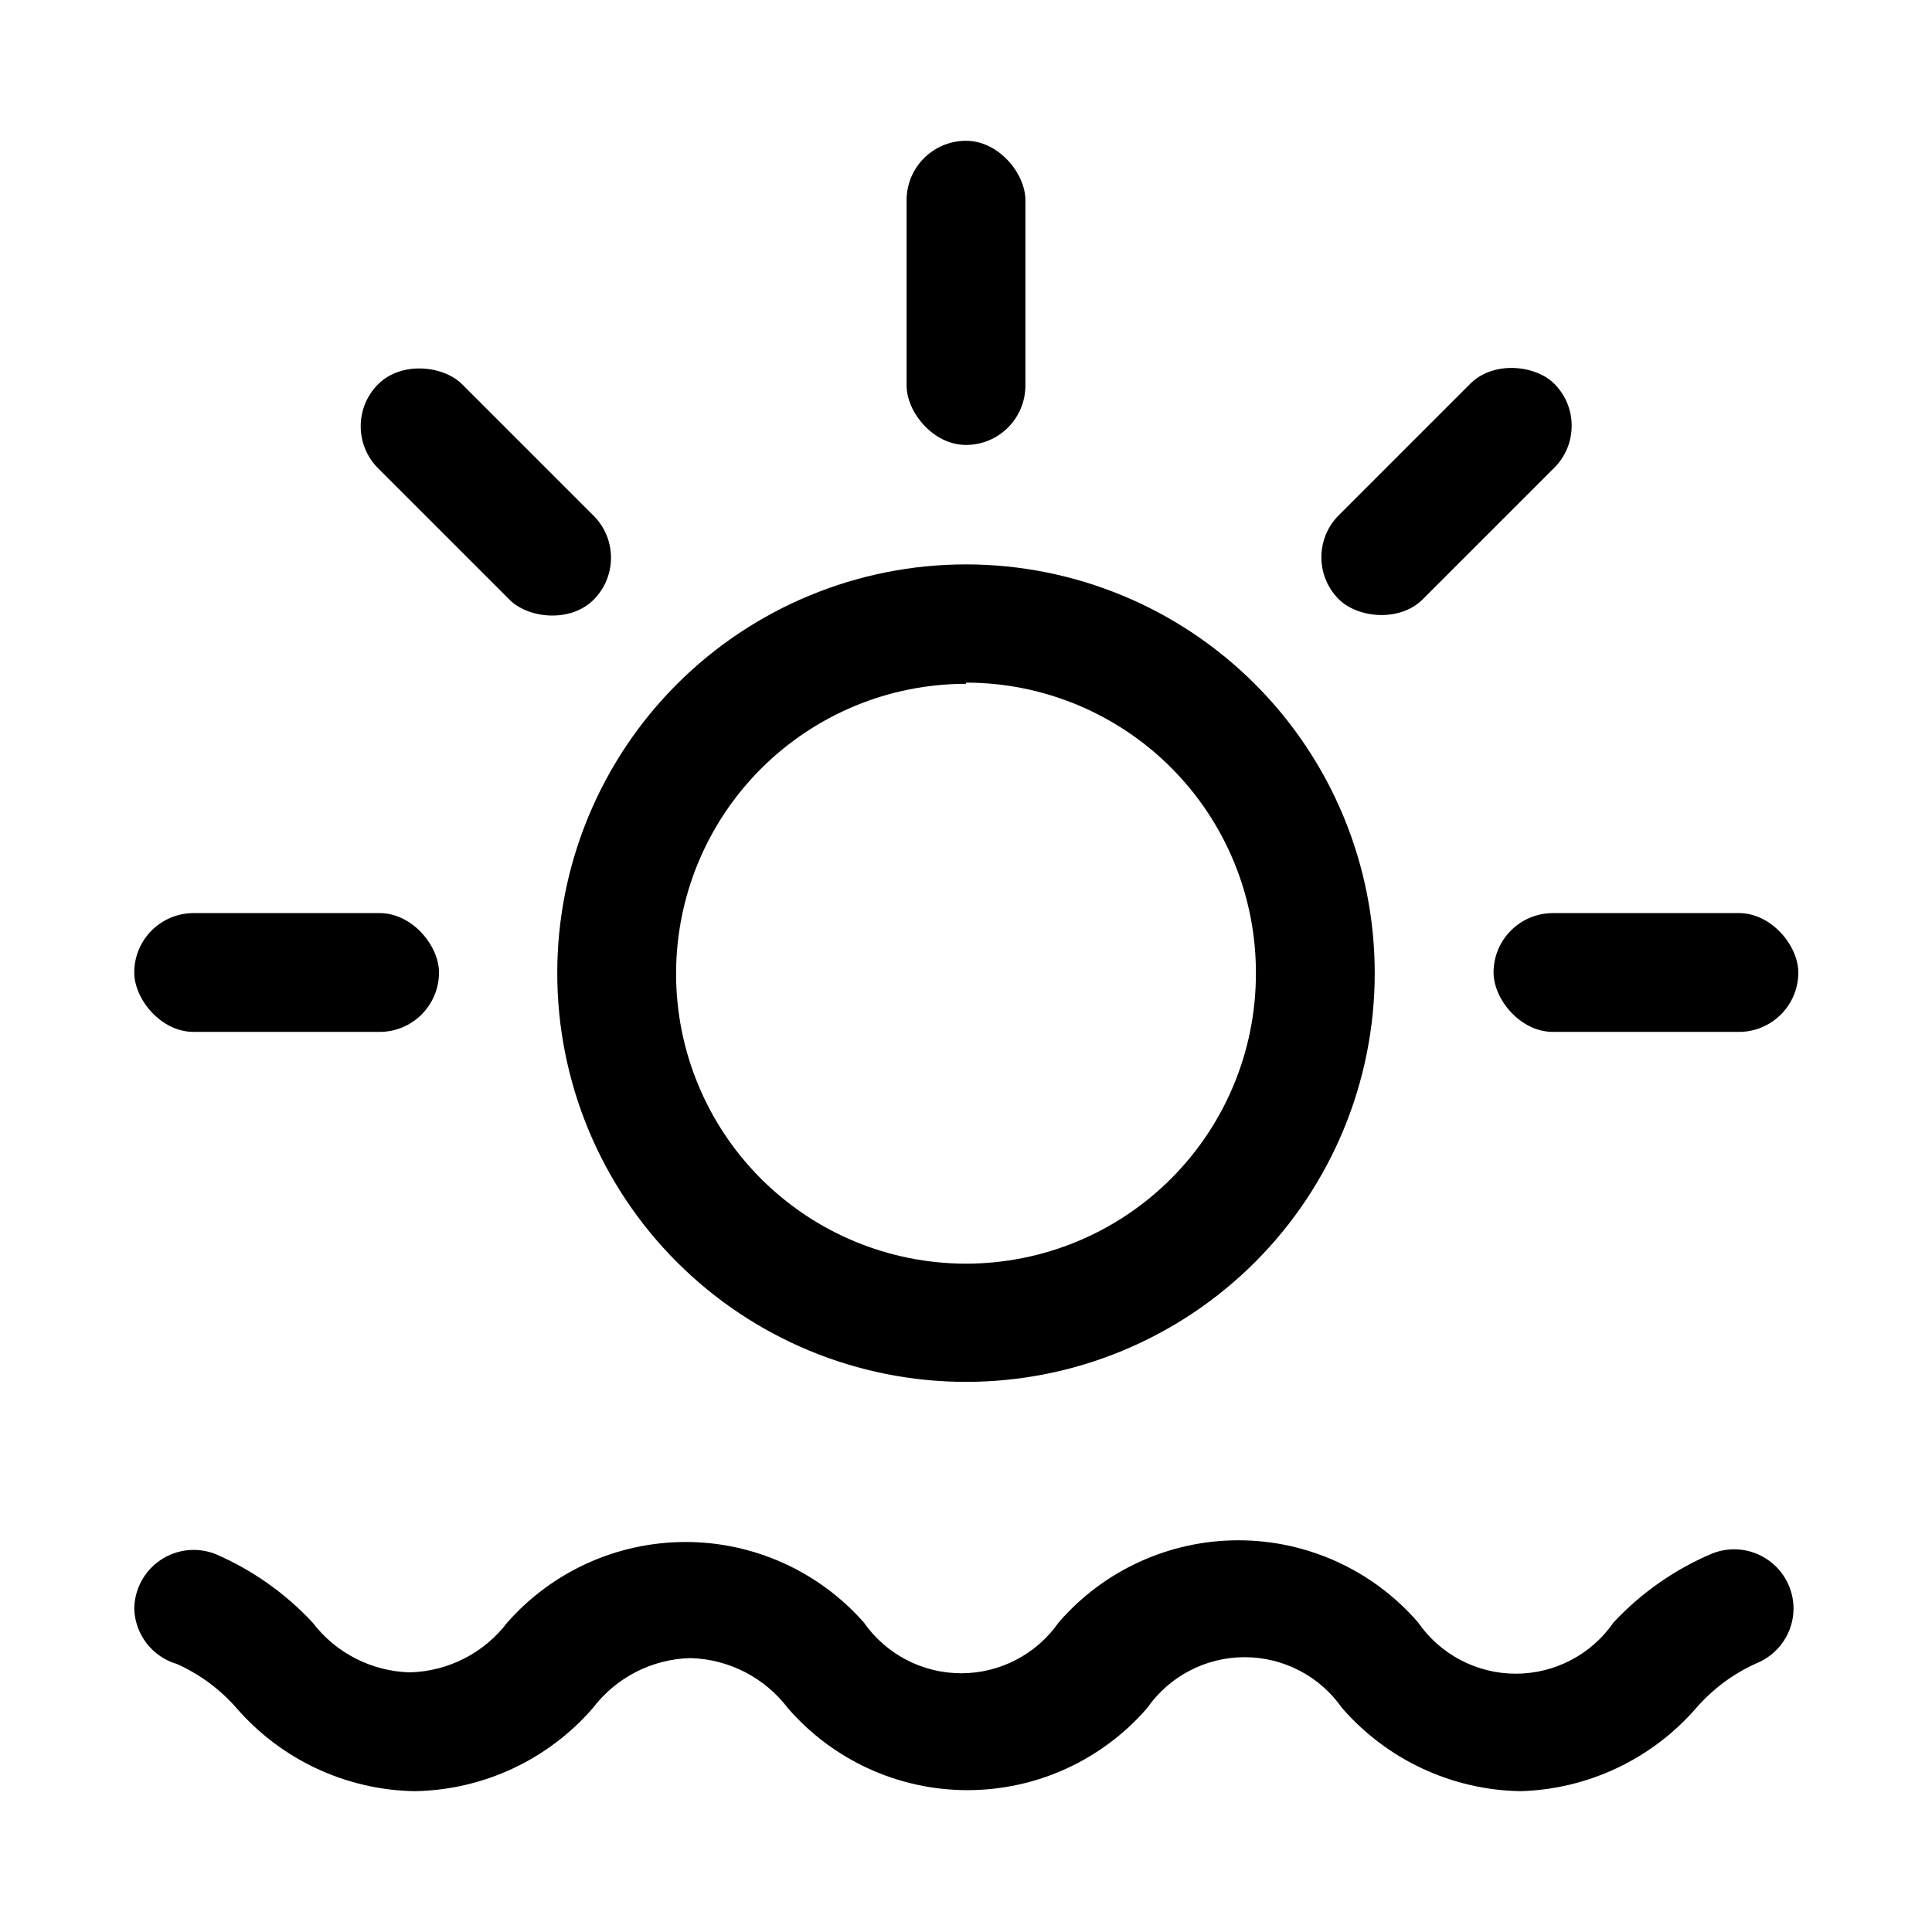
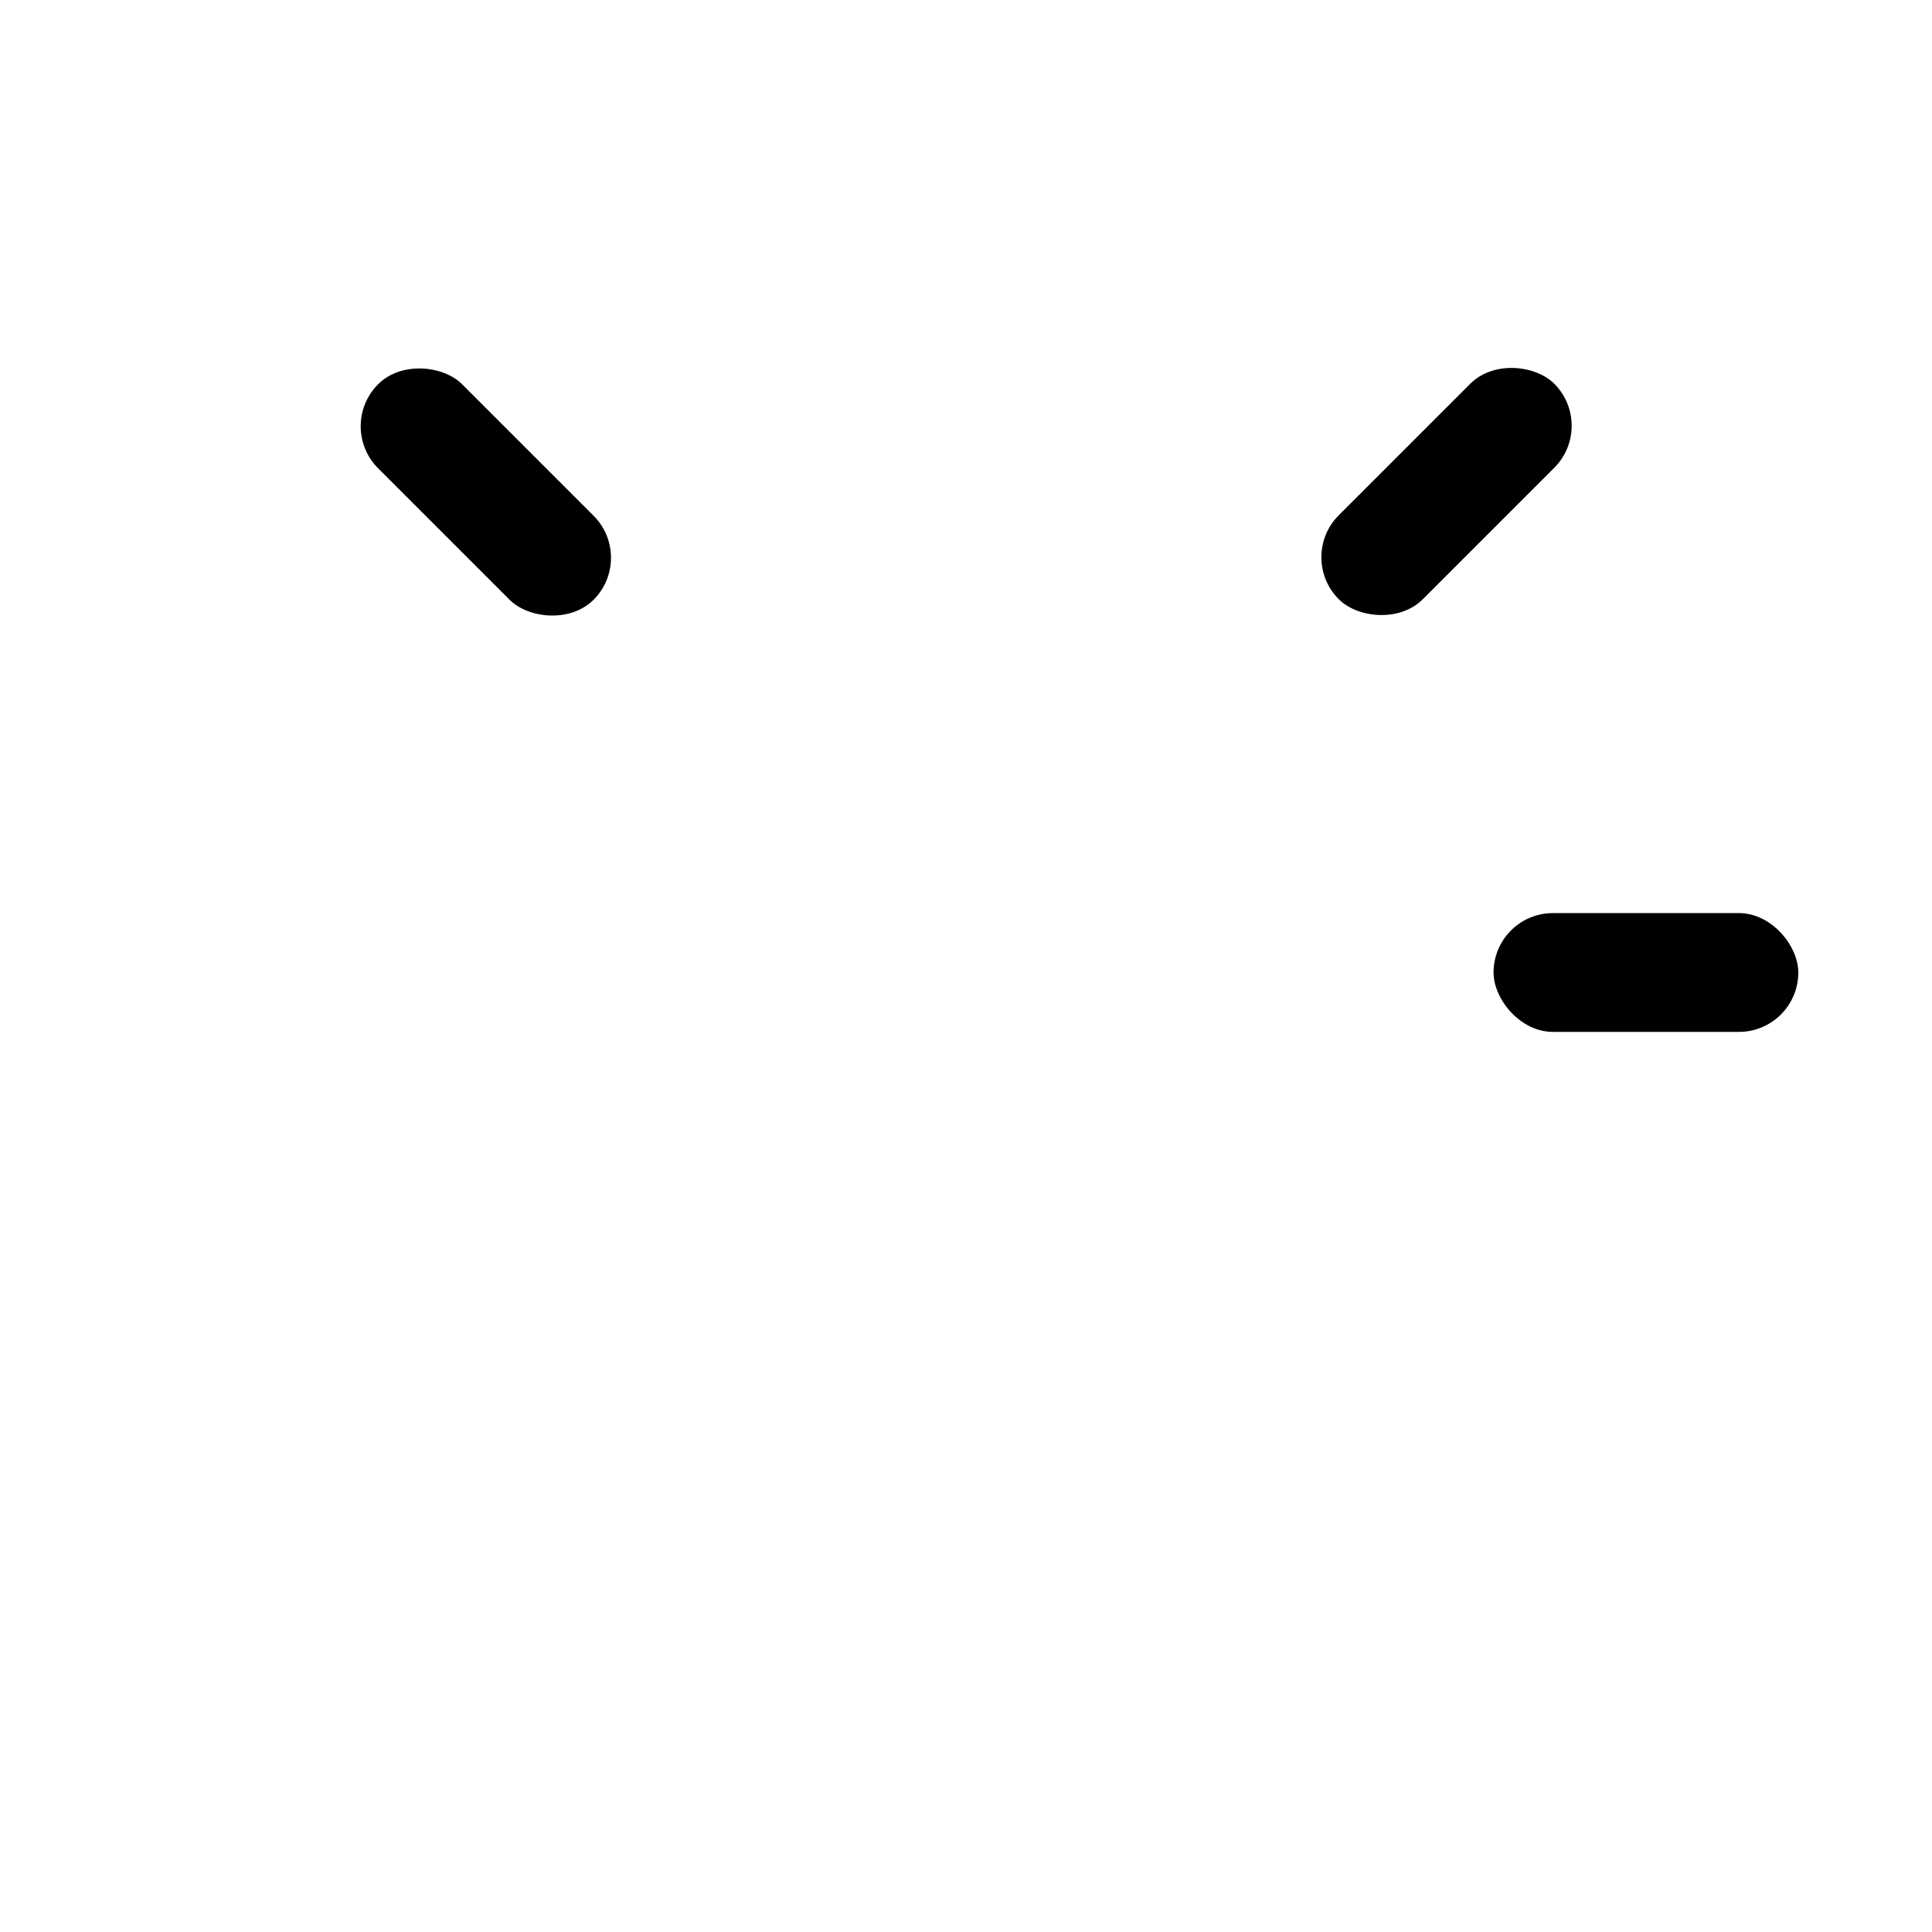
<svg xmlns="http://www.w3.org/2000/svg" fill="#000000" width="800px" height="800px" version="1.1" viewBox="144 144 512 512">
  <g>
-     <path d="m400 181.31c8.695 0 15.742 8.695 15.742 15.742v49.121c0 8.695-7.051 15.742-15.742 15.742-8.695 0-15.742-8.695-15.742-15.742v-49.121c0-8.695 7.051-15.742 15.742-15.742z" />
-     <path d="m400 510.21c-28.73 0-56.281-11.414-76.594-31.727-20.316-20.312-31.727-47.863-31.727-76.594 0-28.727 11.41-56.277 31.727-76.594 20.312-20.312 47.863-31.723 76.594-31.723 28.727 0 56.277 11.41 76.59 31.723 20.316 20.316 31.727 47.867 31.727 76.594 0 28.73-11.41 56.281-31.727 76.594-20.312 20.312-47.863 31.727-76.59 31.727zm0-184.99c-20.379 0-39.922 8.094-54.328 22.504-14.41 14.406-22.504 33.949-22.504 54.328 0 20.375 8.094 39.918 22.504 54.324 14.406 14.41 33.949 22.504 54.328 22.504 20.375 0 39.918-8.094 54.328-22.504 14.406-14.406 22.5-33.949 22.5-54.324 0.086-20.434-7.973-40.055-22.391-54.531s-34.008-22.617-54.438-22.617z" />
    <path d="m555.55 385.98h49.277c8.695 0 15.742 8.695 15.742 15.742 0 8.695-7.051 15.742-15.742 15.742h-49.277c-8.695 0-15.742-8.695-15.742-15.742 0-8.695 7.051-15.742 15.742-15.742z" />
-     <path d="m195.32 385.98h49.277c8.695 0 15.742 8.695 15.742 15.742 0 8.695-7.051 15.742-15.742 15.742h-49.277c-8.695 0-15.742-8.695-15.742-15.742 0-8.695 7.051-15.742 15.742-15.742z" />
    <path d="m498.79 280.54 34.844-34.844c6.148-6.148 17.281-4.984 22.266 0 6.148 6.148 6.148 16.117 0 22.266l-34.844 34.844c-6.148 6.148-17.281 4.984-22.266 0-6.148-6.148-6.148-16.117 0-22.266z" />
    <path d="m244.2 245.83c6.148-6.148 17.281-4.984 22.266 0l34.844 34.844c6.148 6.148 6.148 16.117 0 22.266-6.148 6.148-17.281 4.984-22.266 0l-34.844-34.844c-6.148-6.148-6.148-16.117 0-22.266z" />
-     <path d="m546.89 618.68c-18.156-0.324-35.324-8.336-47.23-22.043-5.891-8.438-15.531-13.465-25.82-13.465-10.293 0-19.934 5.027-25.82 13.465-11.965 13.828-29.344 21.773-47.629 21.773-18.281 0-35.66-7.945-47.625-21.773-6.156-8.094-15.652-12.961-25.82-13.223-10.168 0.262-19.664 5.129-25.82 13.223-11.898 13.727-29.07 21.738-47.23 22.043-18.16-0.305-35.336-8.316-47.234-22.043-4.352-4.965-9.723-8.938-15.742-11.648-3.168-0.922-5.969-2.816-8.004-5.414-2.035-2.602-3.199-5.773-3.332-9.07-0.004-5.223 2.578-10.109 6.902-13.043 4.32-2.934 9.816-3.531 14.668-1.602 9.711 4.199 18.449 10.367 25.66 18.105 6.156 8.098 15.656 12.961 25.82 13.227 10.168-0.266 19.664-5.129 25.82-13.227 11.957-13.555 29.16-21.32 47.234-21.32s35.277 7.766 47.23 21.32c5.891 8.438 15.531 13.469 25.82 13.469 10.289 0 19.93-5.031 25.82-13.469 11.961-13.824 29.344-21.77 47.625-21.77 18.285 0 35.664 7.945 47.629 21.77 5.879 8.504 15.559 13.582 25.898 13.582 10.336 0 20.016-5.078 25.898-13.582 7.332-7.856 16.238-14.078 26.133-18.262 4.856-1.934 10.348-1.332 14.668 1.602 4.324 2.934 6.906 7.816 6.902 13.039-0.027 3.129-0.984 6.176-2.754 8.754-1.766 2.582-4.258 4.574-7.164 5.731-6.019 2.719-11.387 6.691-15.746 11.652-11.77 13.645-28.742 21.703-46.758 22.199z" />
  </g>
</svg>